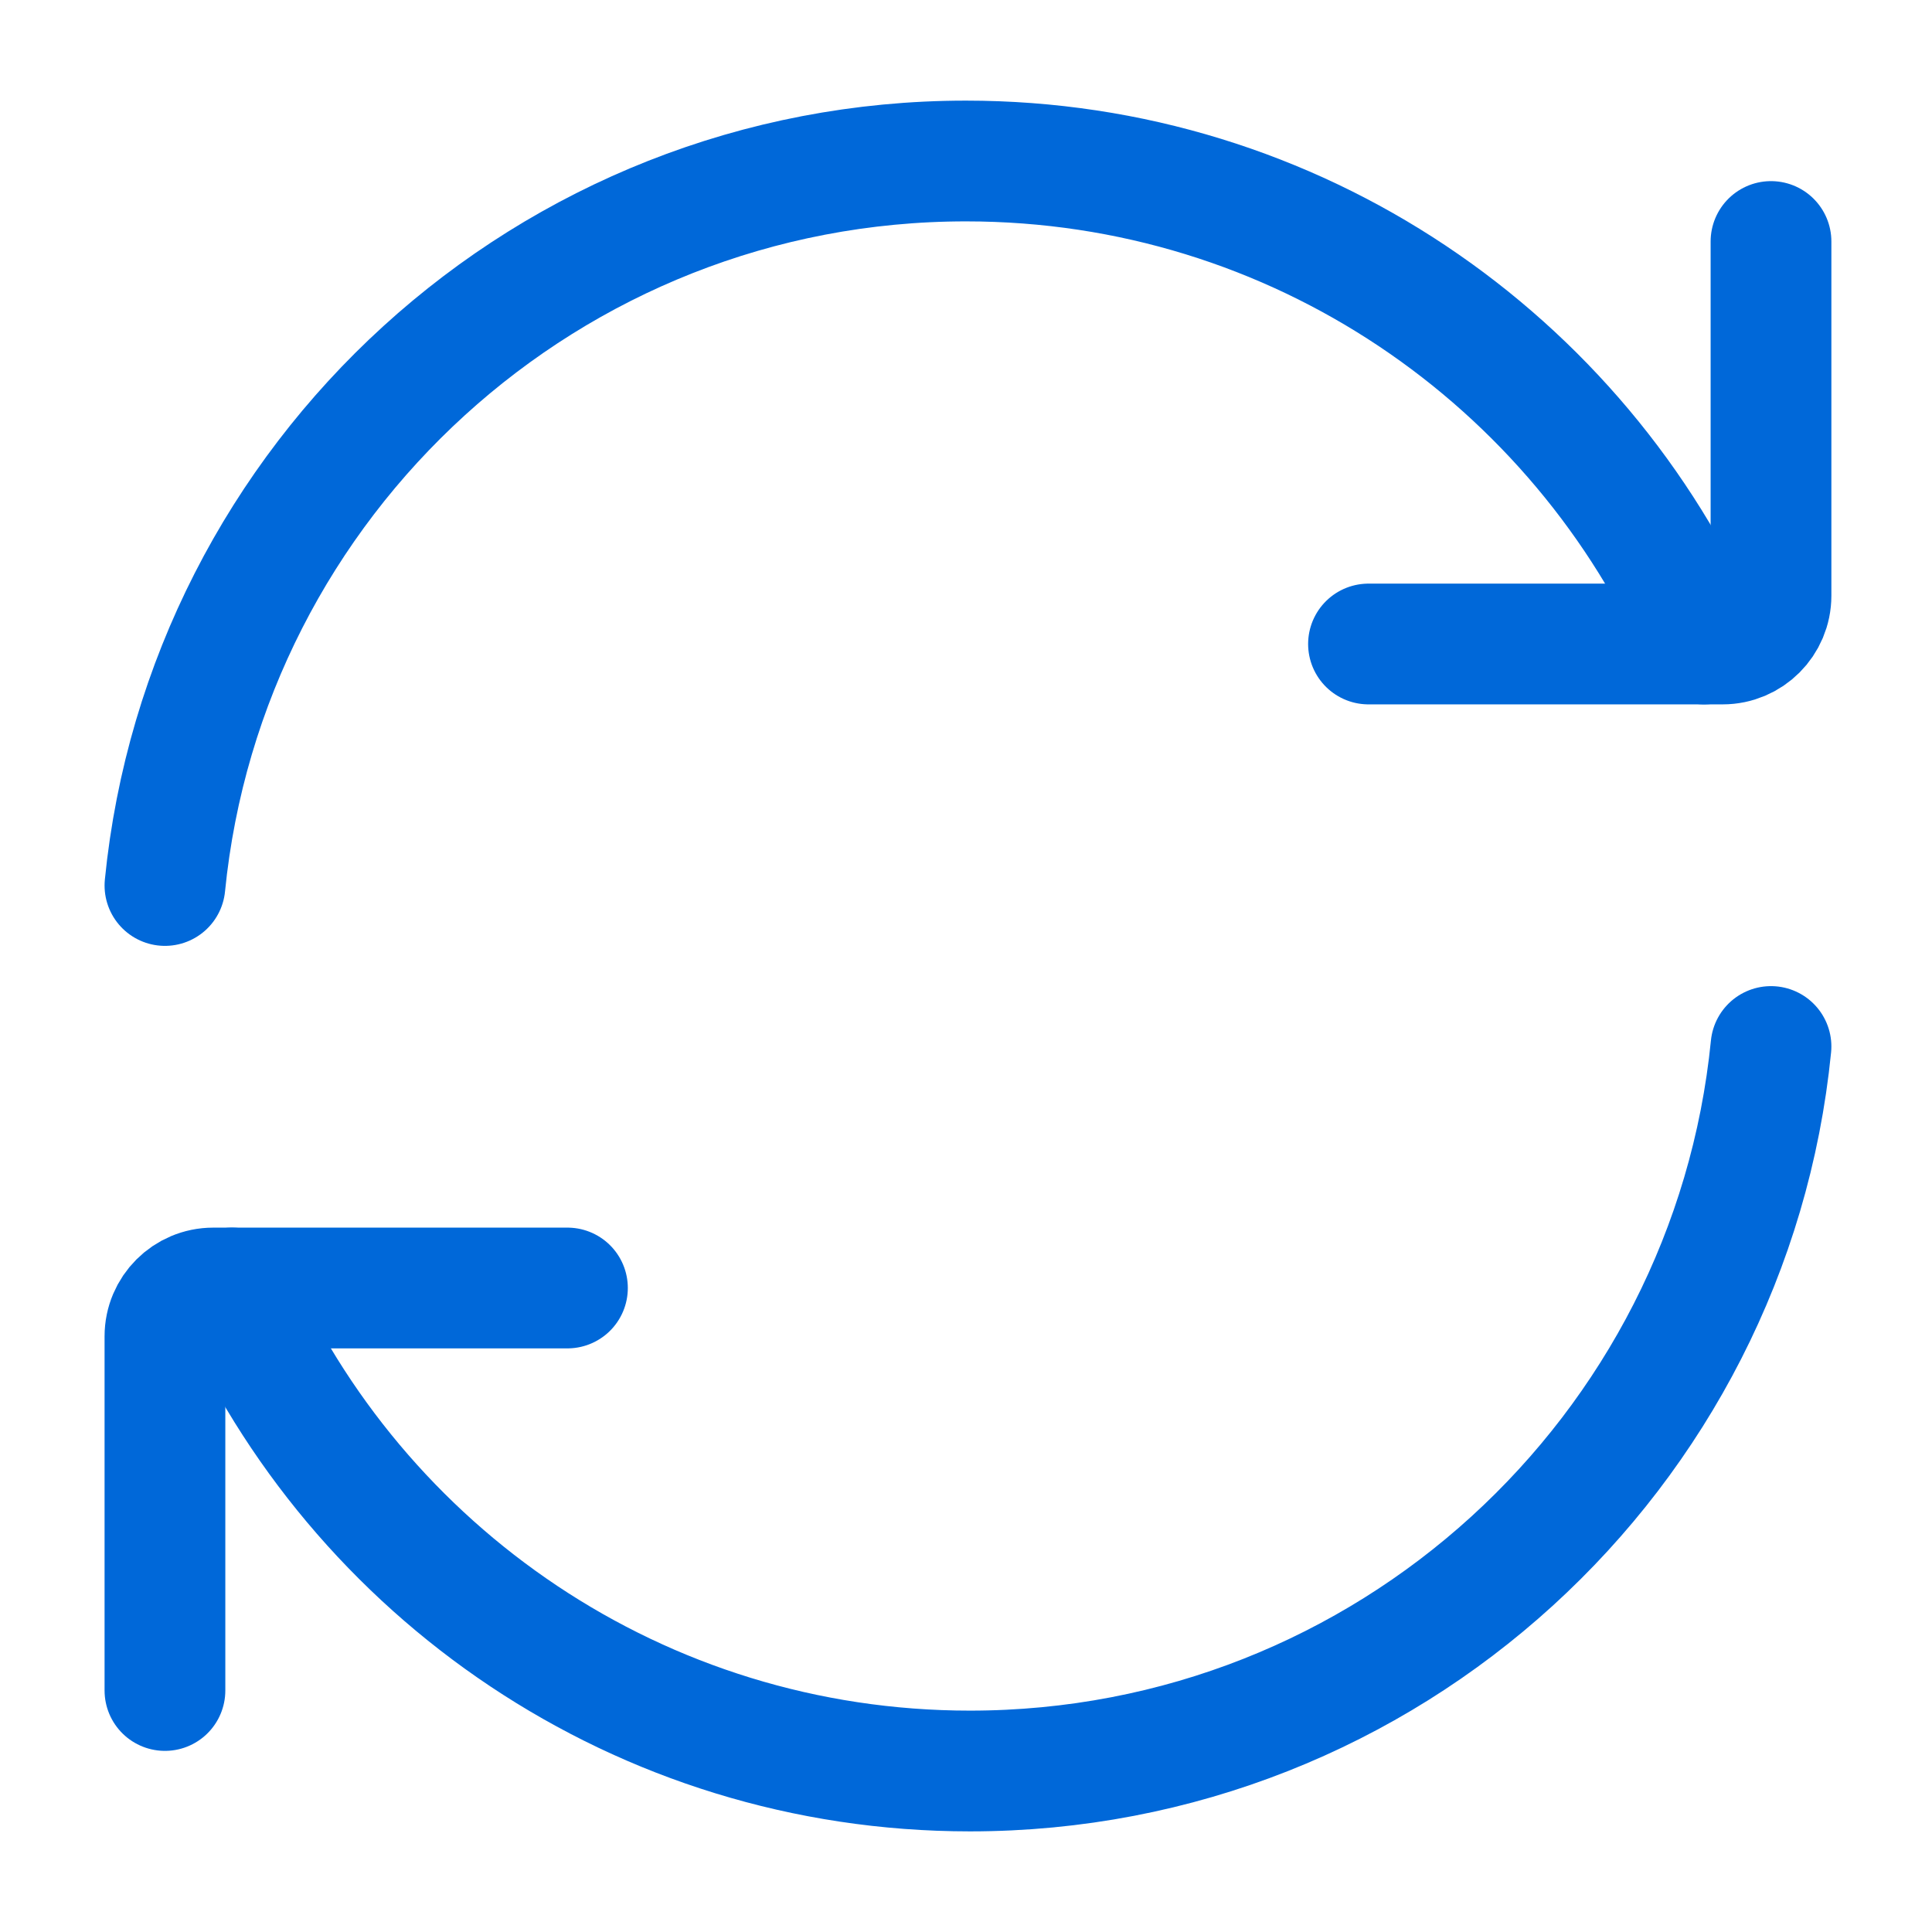
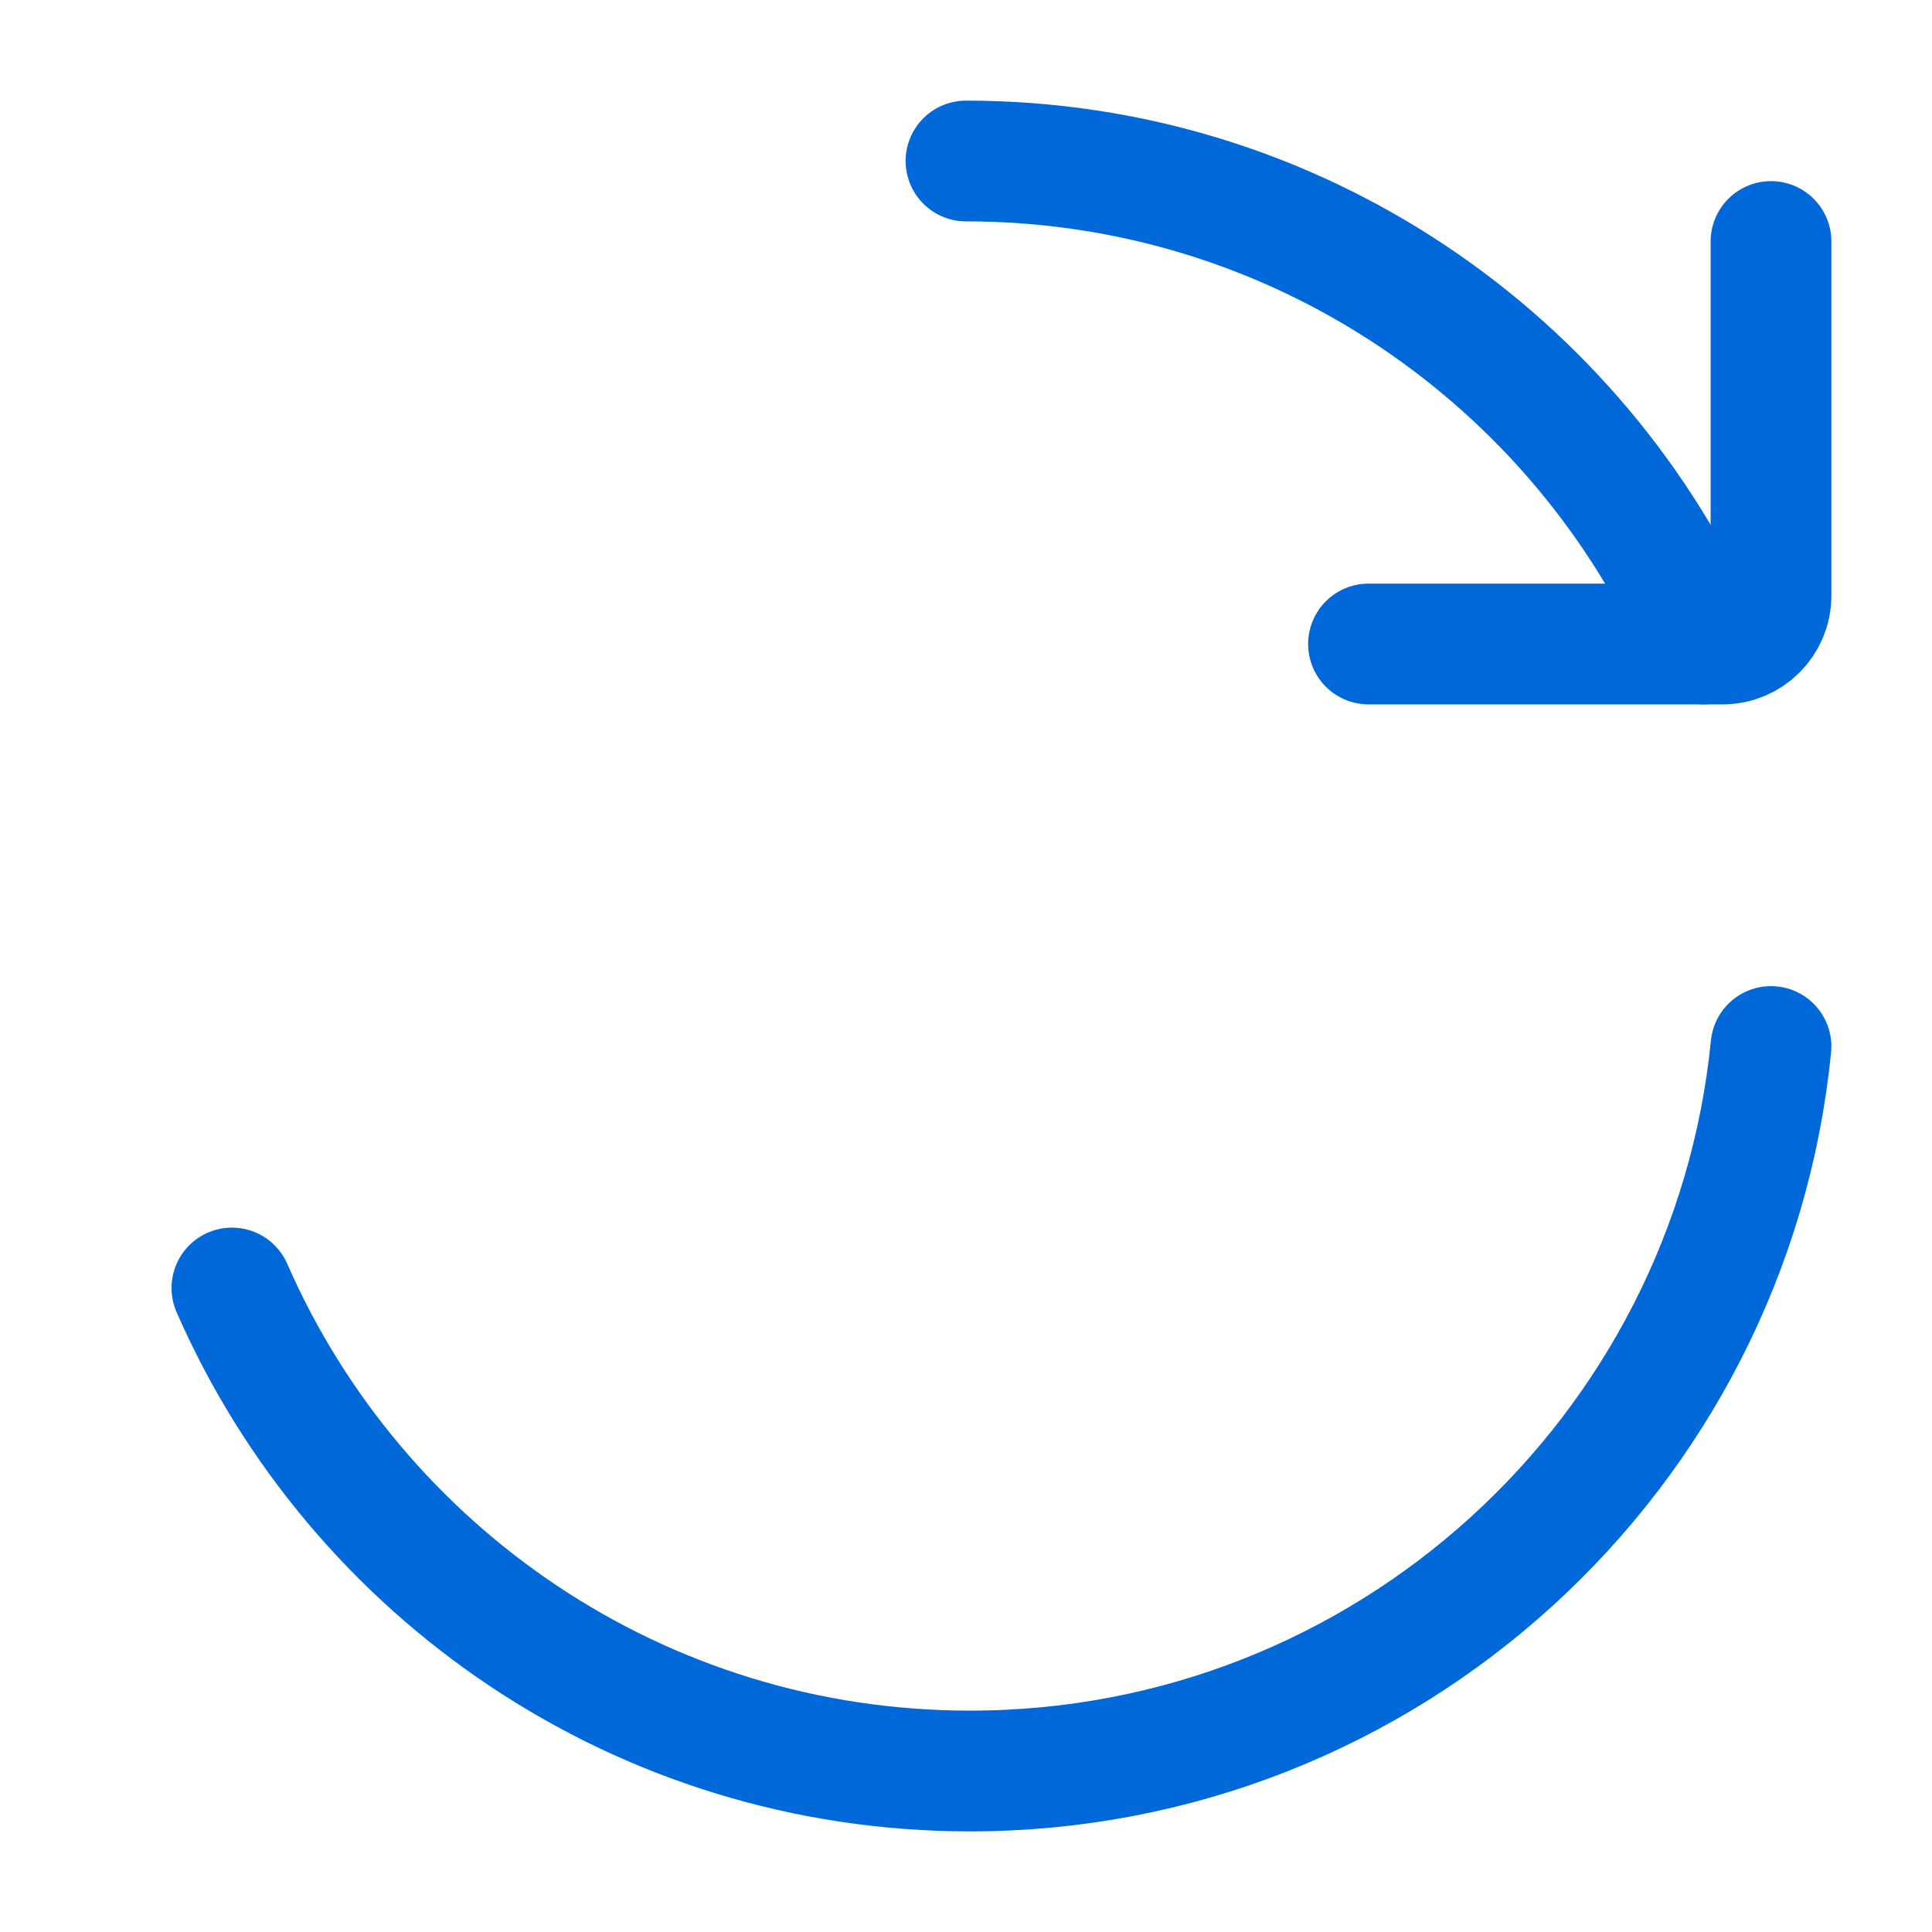
<svg xmlns="http://www.w3.org/2000/svg" width="24" height="24" viewBox="0 0 24 24" fill="none">
-   <path d="M21.168 8C19.625 4.468 16.101 2 12 2C6.815 2 2.551 5.947 2.049 11" stroke="#0068D9" stroke-width="1.5" stroke-linecap="round" stroke-linejoin="round" />
+   <path d="M21.168 8C19.625 4.468 16.101 2 12 2" stroke="#0068D9" stroke-width="1.5" stroke-linecap="round" stroke-linejoin="round" />
  <path d="M17 8H21.4C21.731 8 22 7.731 22 7.4V3" stroke="#0068D9" stroke-width="1.5" stroke-linecap="round" stroke-linejoin="round" />
  <path d="M2.881 16C4.425 19.532 7.949 22 12.049 22C17.235 22 21.498 18.053 22 13" stroke="#0068D9" stroke-width="1.5" stroke-linecap="round" stroke-linejoin="round" />
-   <path d="M7.049 16H2.649C2.318 16 2.049 16.269 2.049 16.6V21" stroke="#0068D9" stroke-width="1.5" stroke-linecap="round" stroke-linejoin="round" />
</svg>